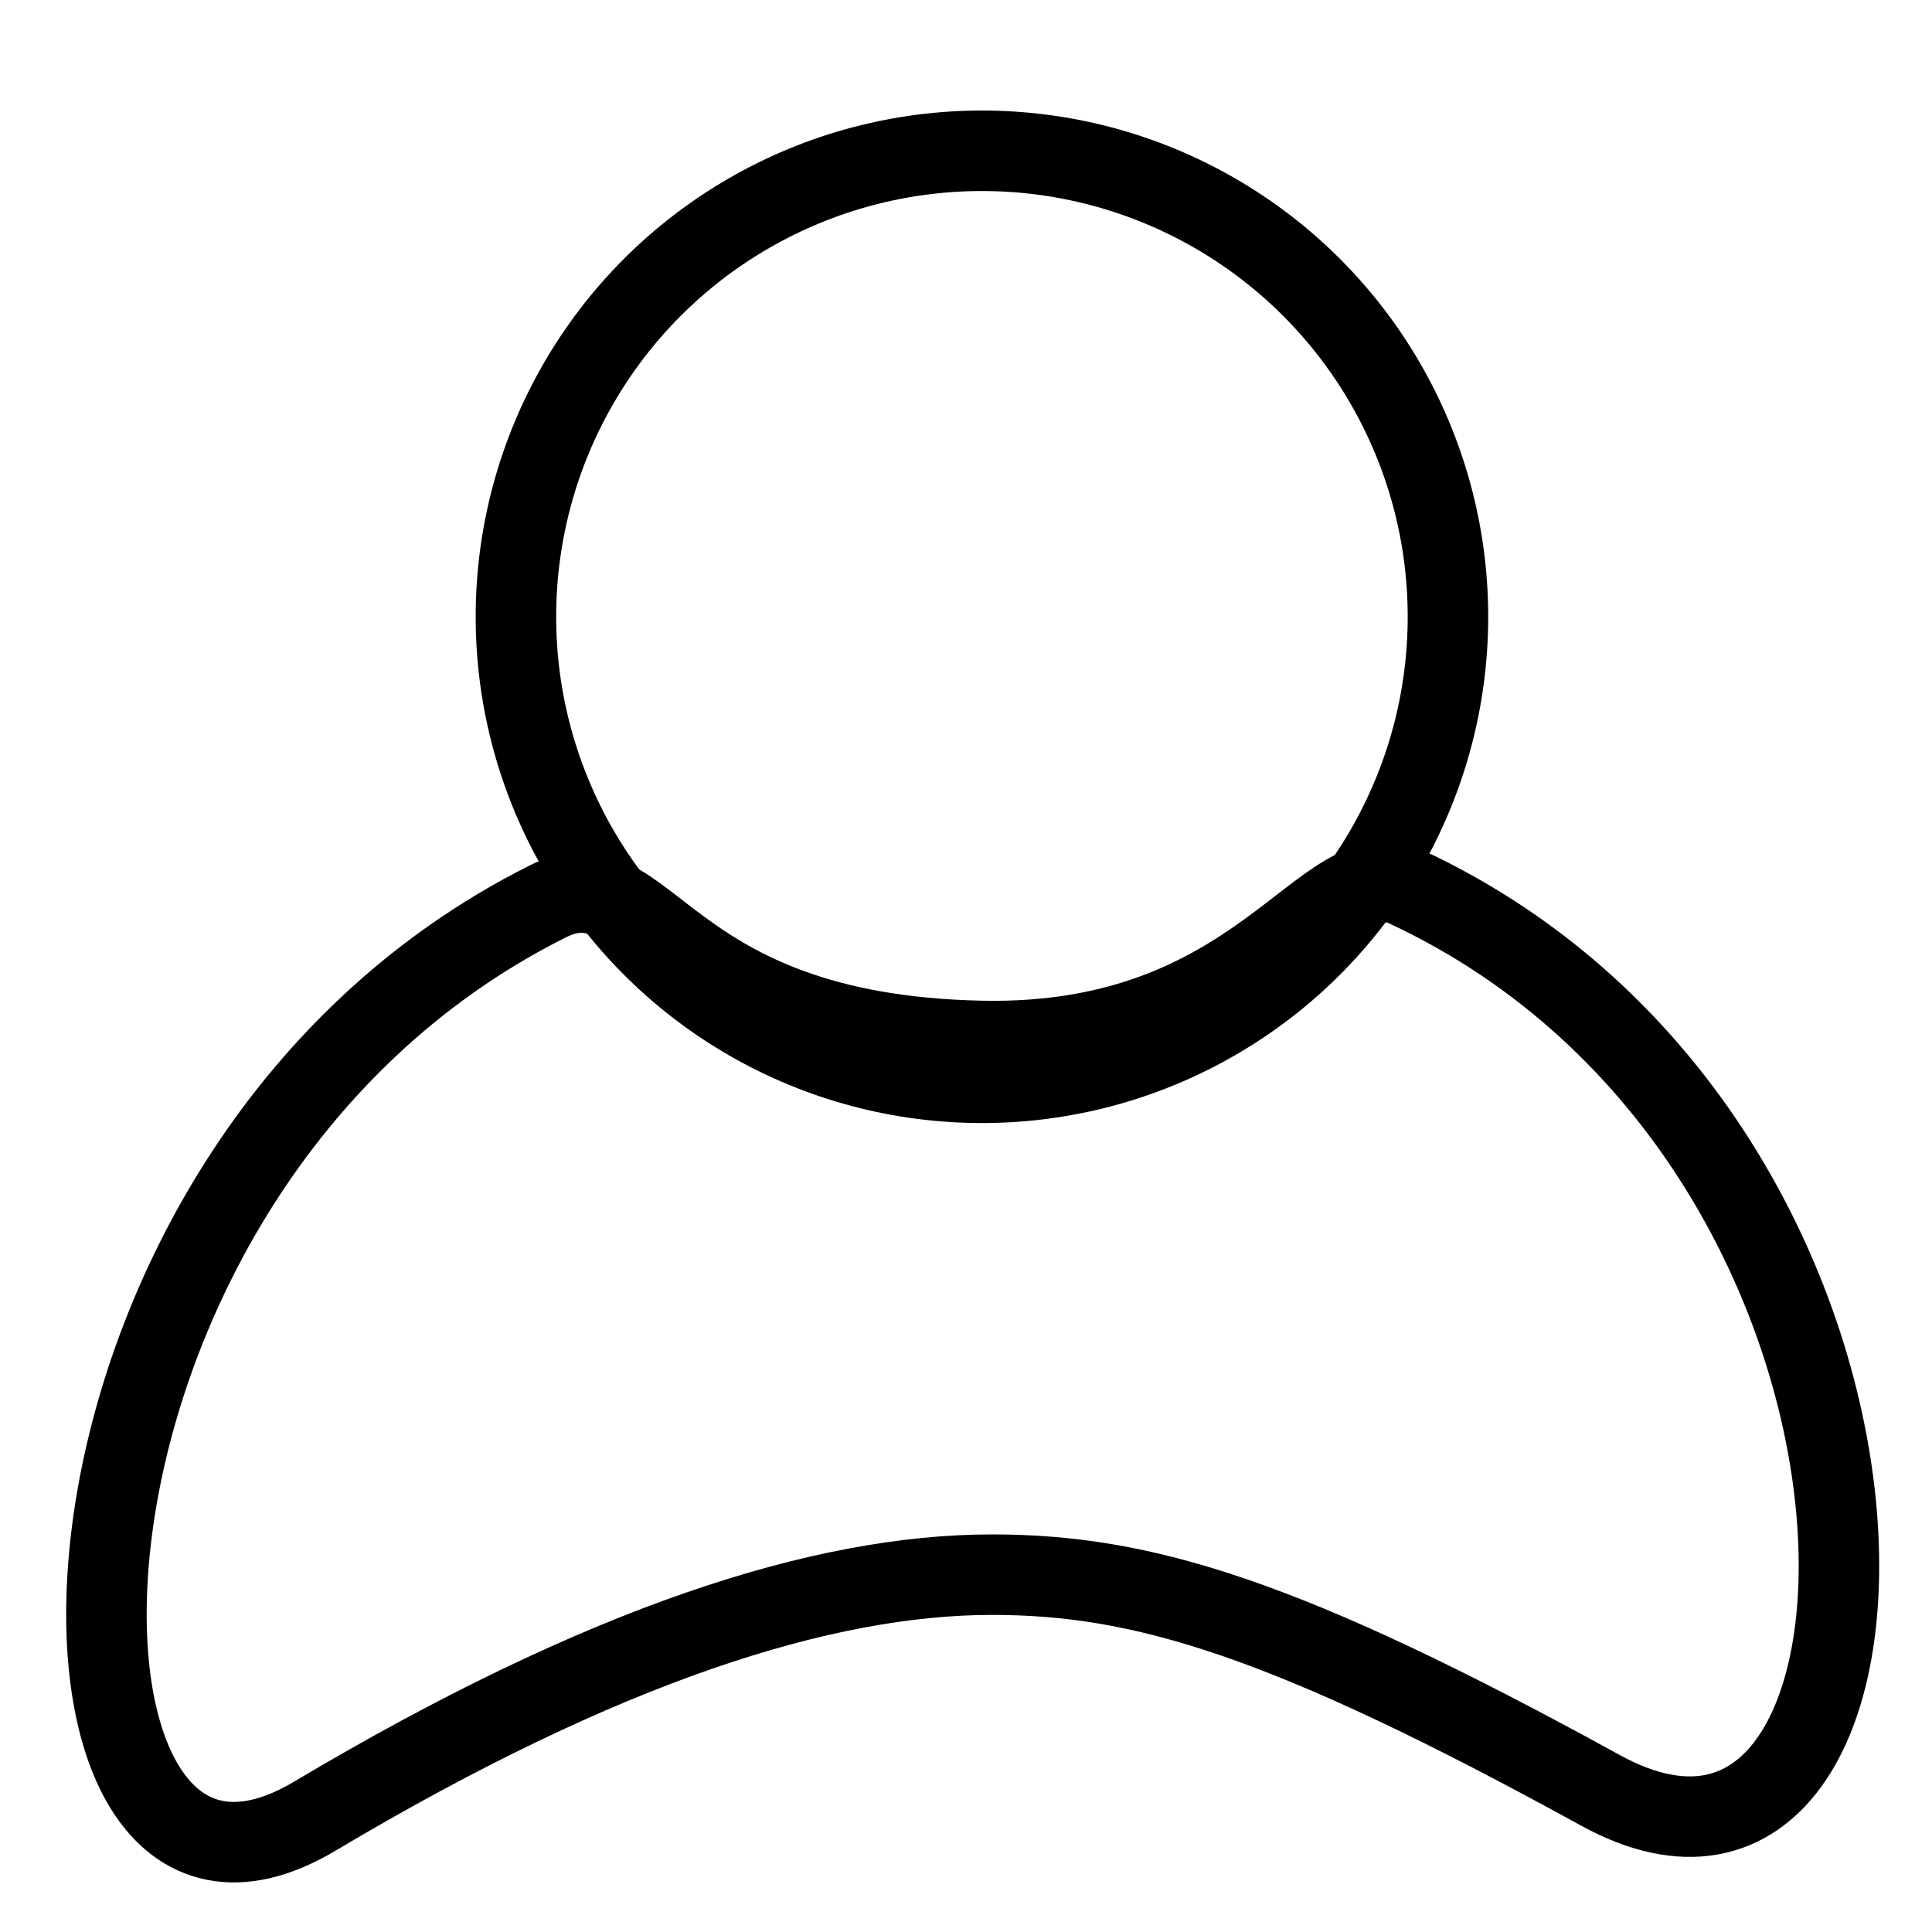
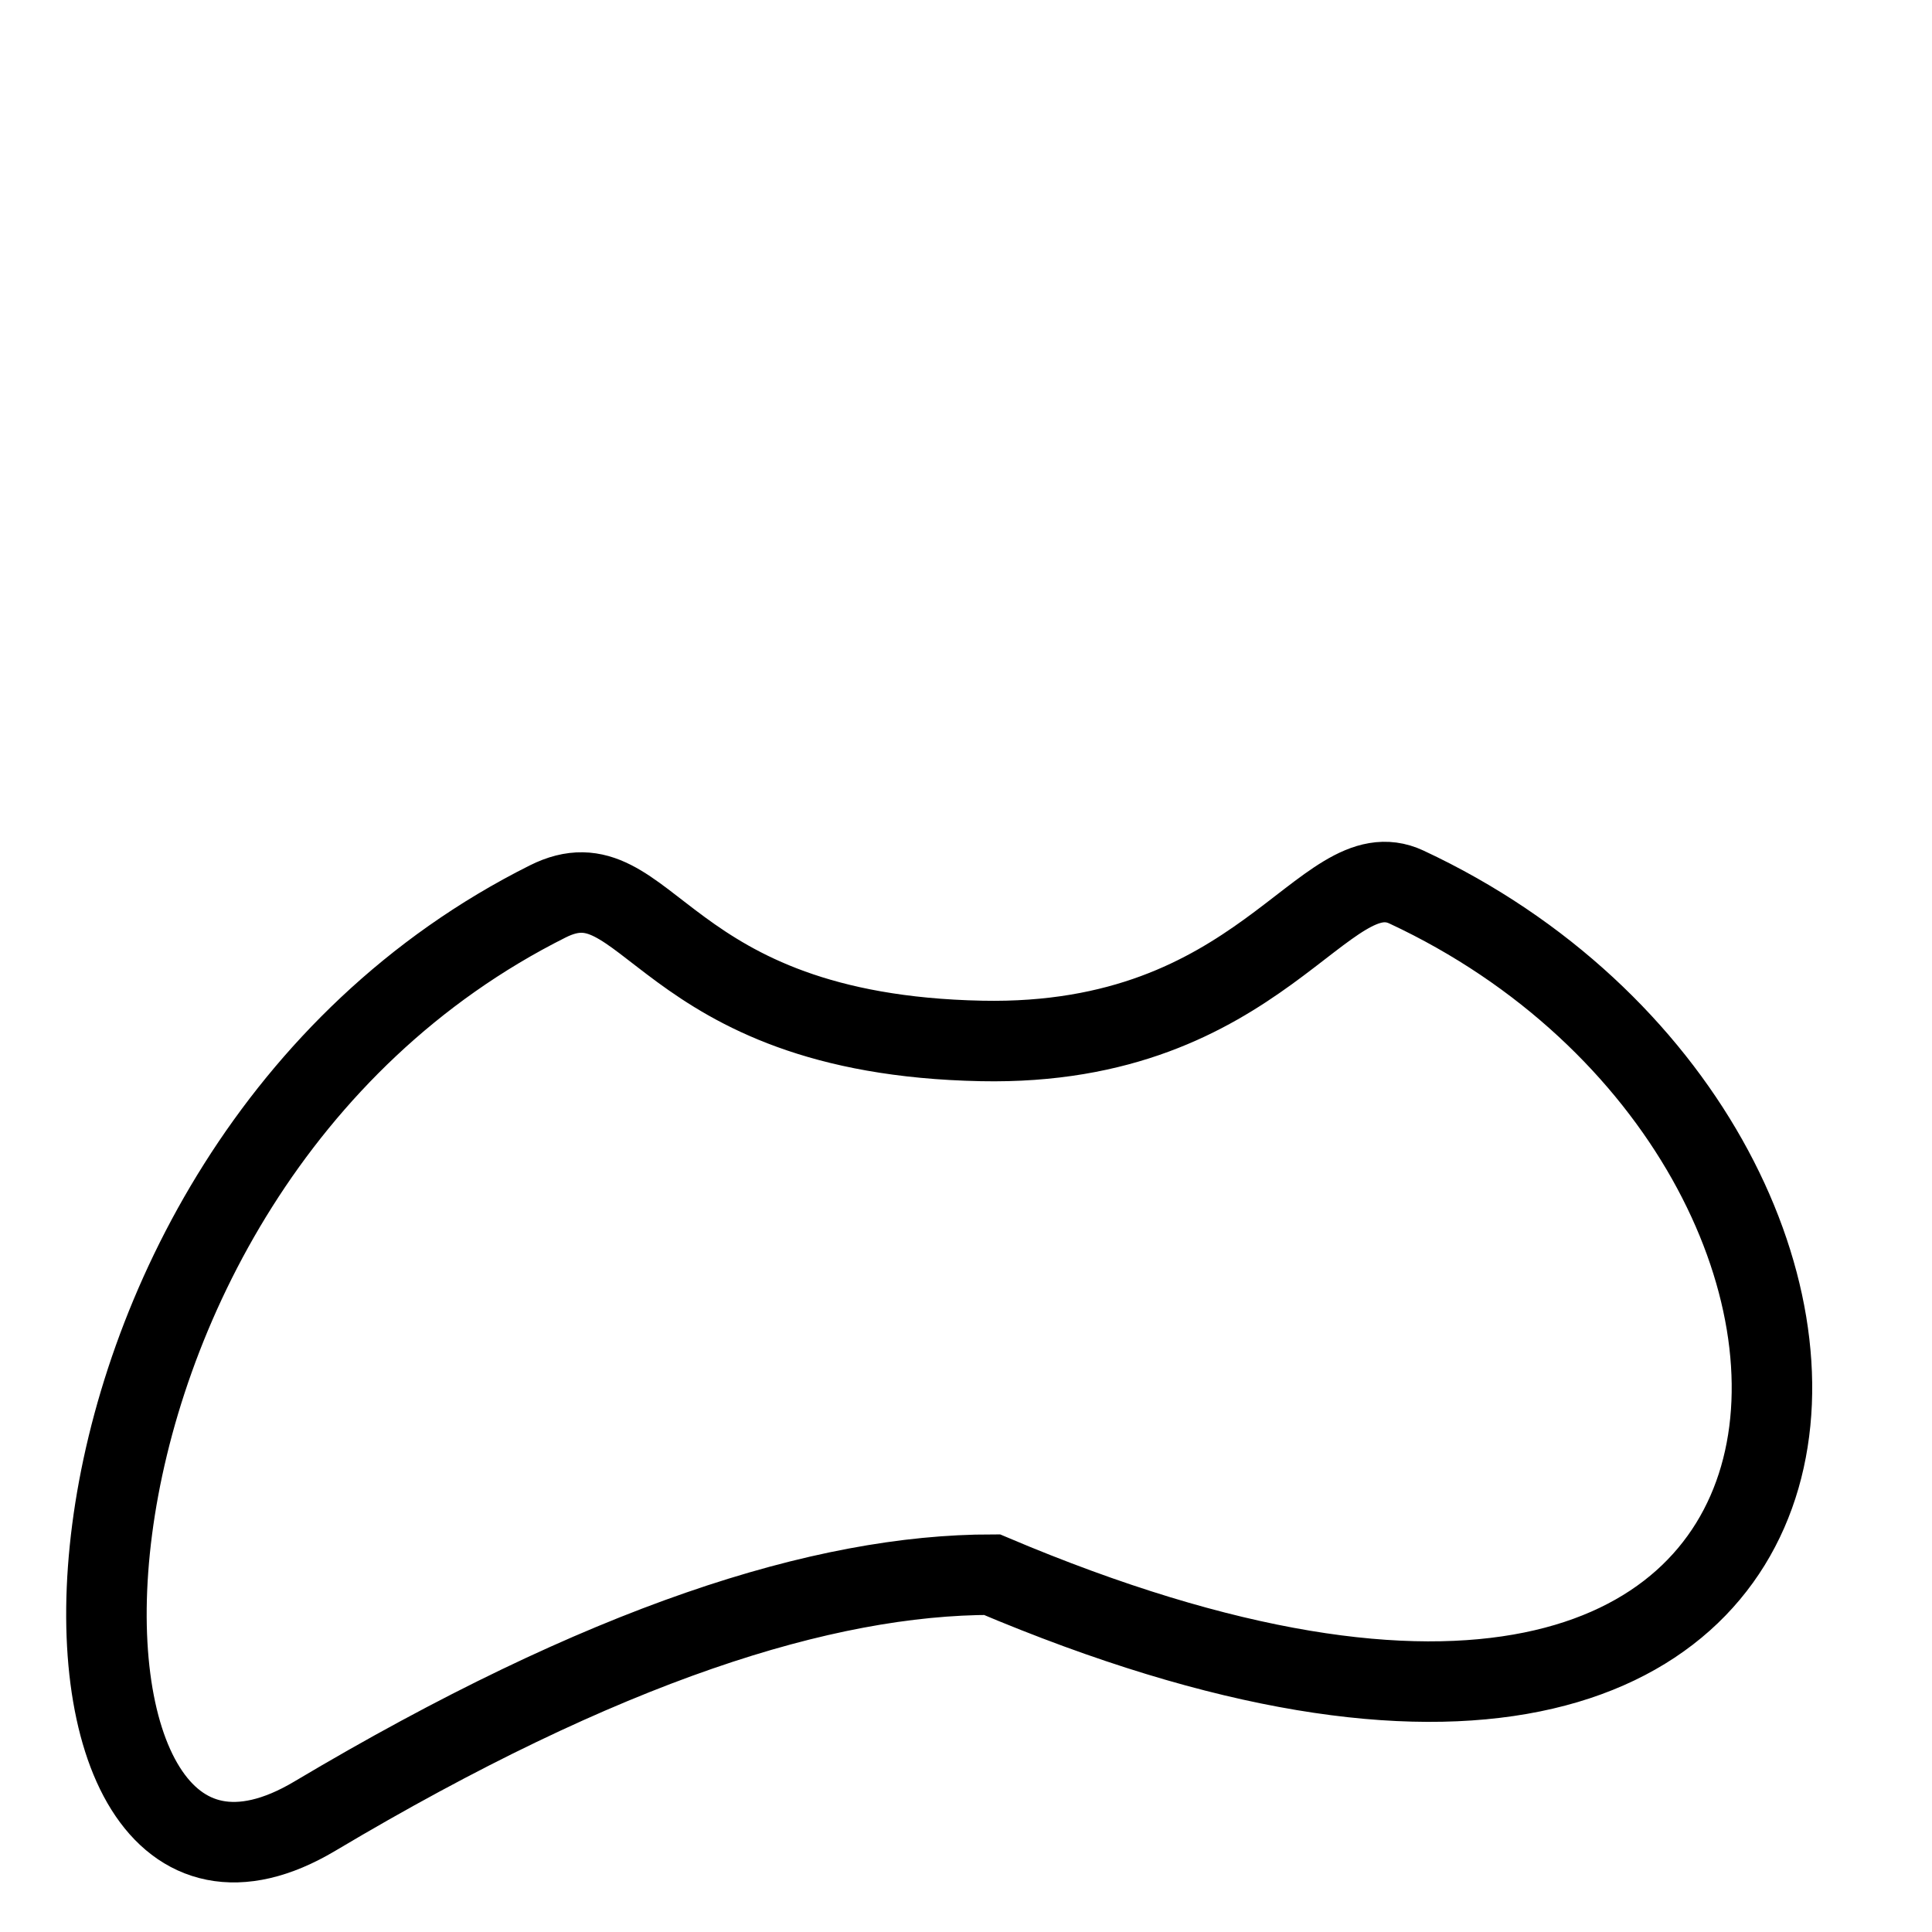
<svg xmlns="http://www.w3.org/2000/svg" width="24" height="24" viewBox="0 0 24 24" fill="none">
-   <ellipse cx="12.198" cy="7.662" rx="5.789" ry="5.789" stroke="black" stroke-width="1" />
-   <path d="M3.909 22.562C7.51 20.418 10.233 19.561 12.323 19.561C14.199 19.561 15.979 20.096 19.881 22.24C24.035 24.523 24.329 14.22 17.471 11.019C16.443 10.539 15.682 13.002 12.193 12.931C8.162 12.85 8.067 10.565 6.804 11.198C0.03 14.59 0.114 24.82 3.909 22.562Z" stroke="black" stroke-width="1" />
+   <path d="M3.909 22.562C7.51 20.418 10.233 19.561 12.323 19.561C24.035 24.523 24.329 14.22 17.471 11.019C16.443 10.539 15.682 13.002 12.193 12.931C8.162 12.85 8.067 10.565 6.804 11.198C0.03 14.59 0.114 24.82 3.909 22.562Z" stroke="black" stroke-width="1" />
</svg>